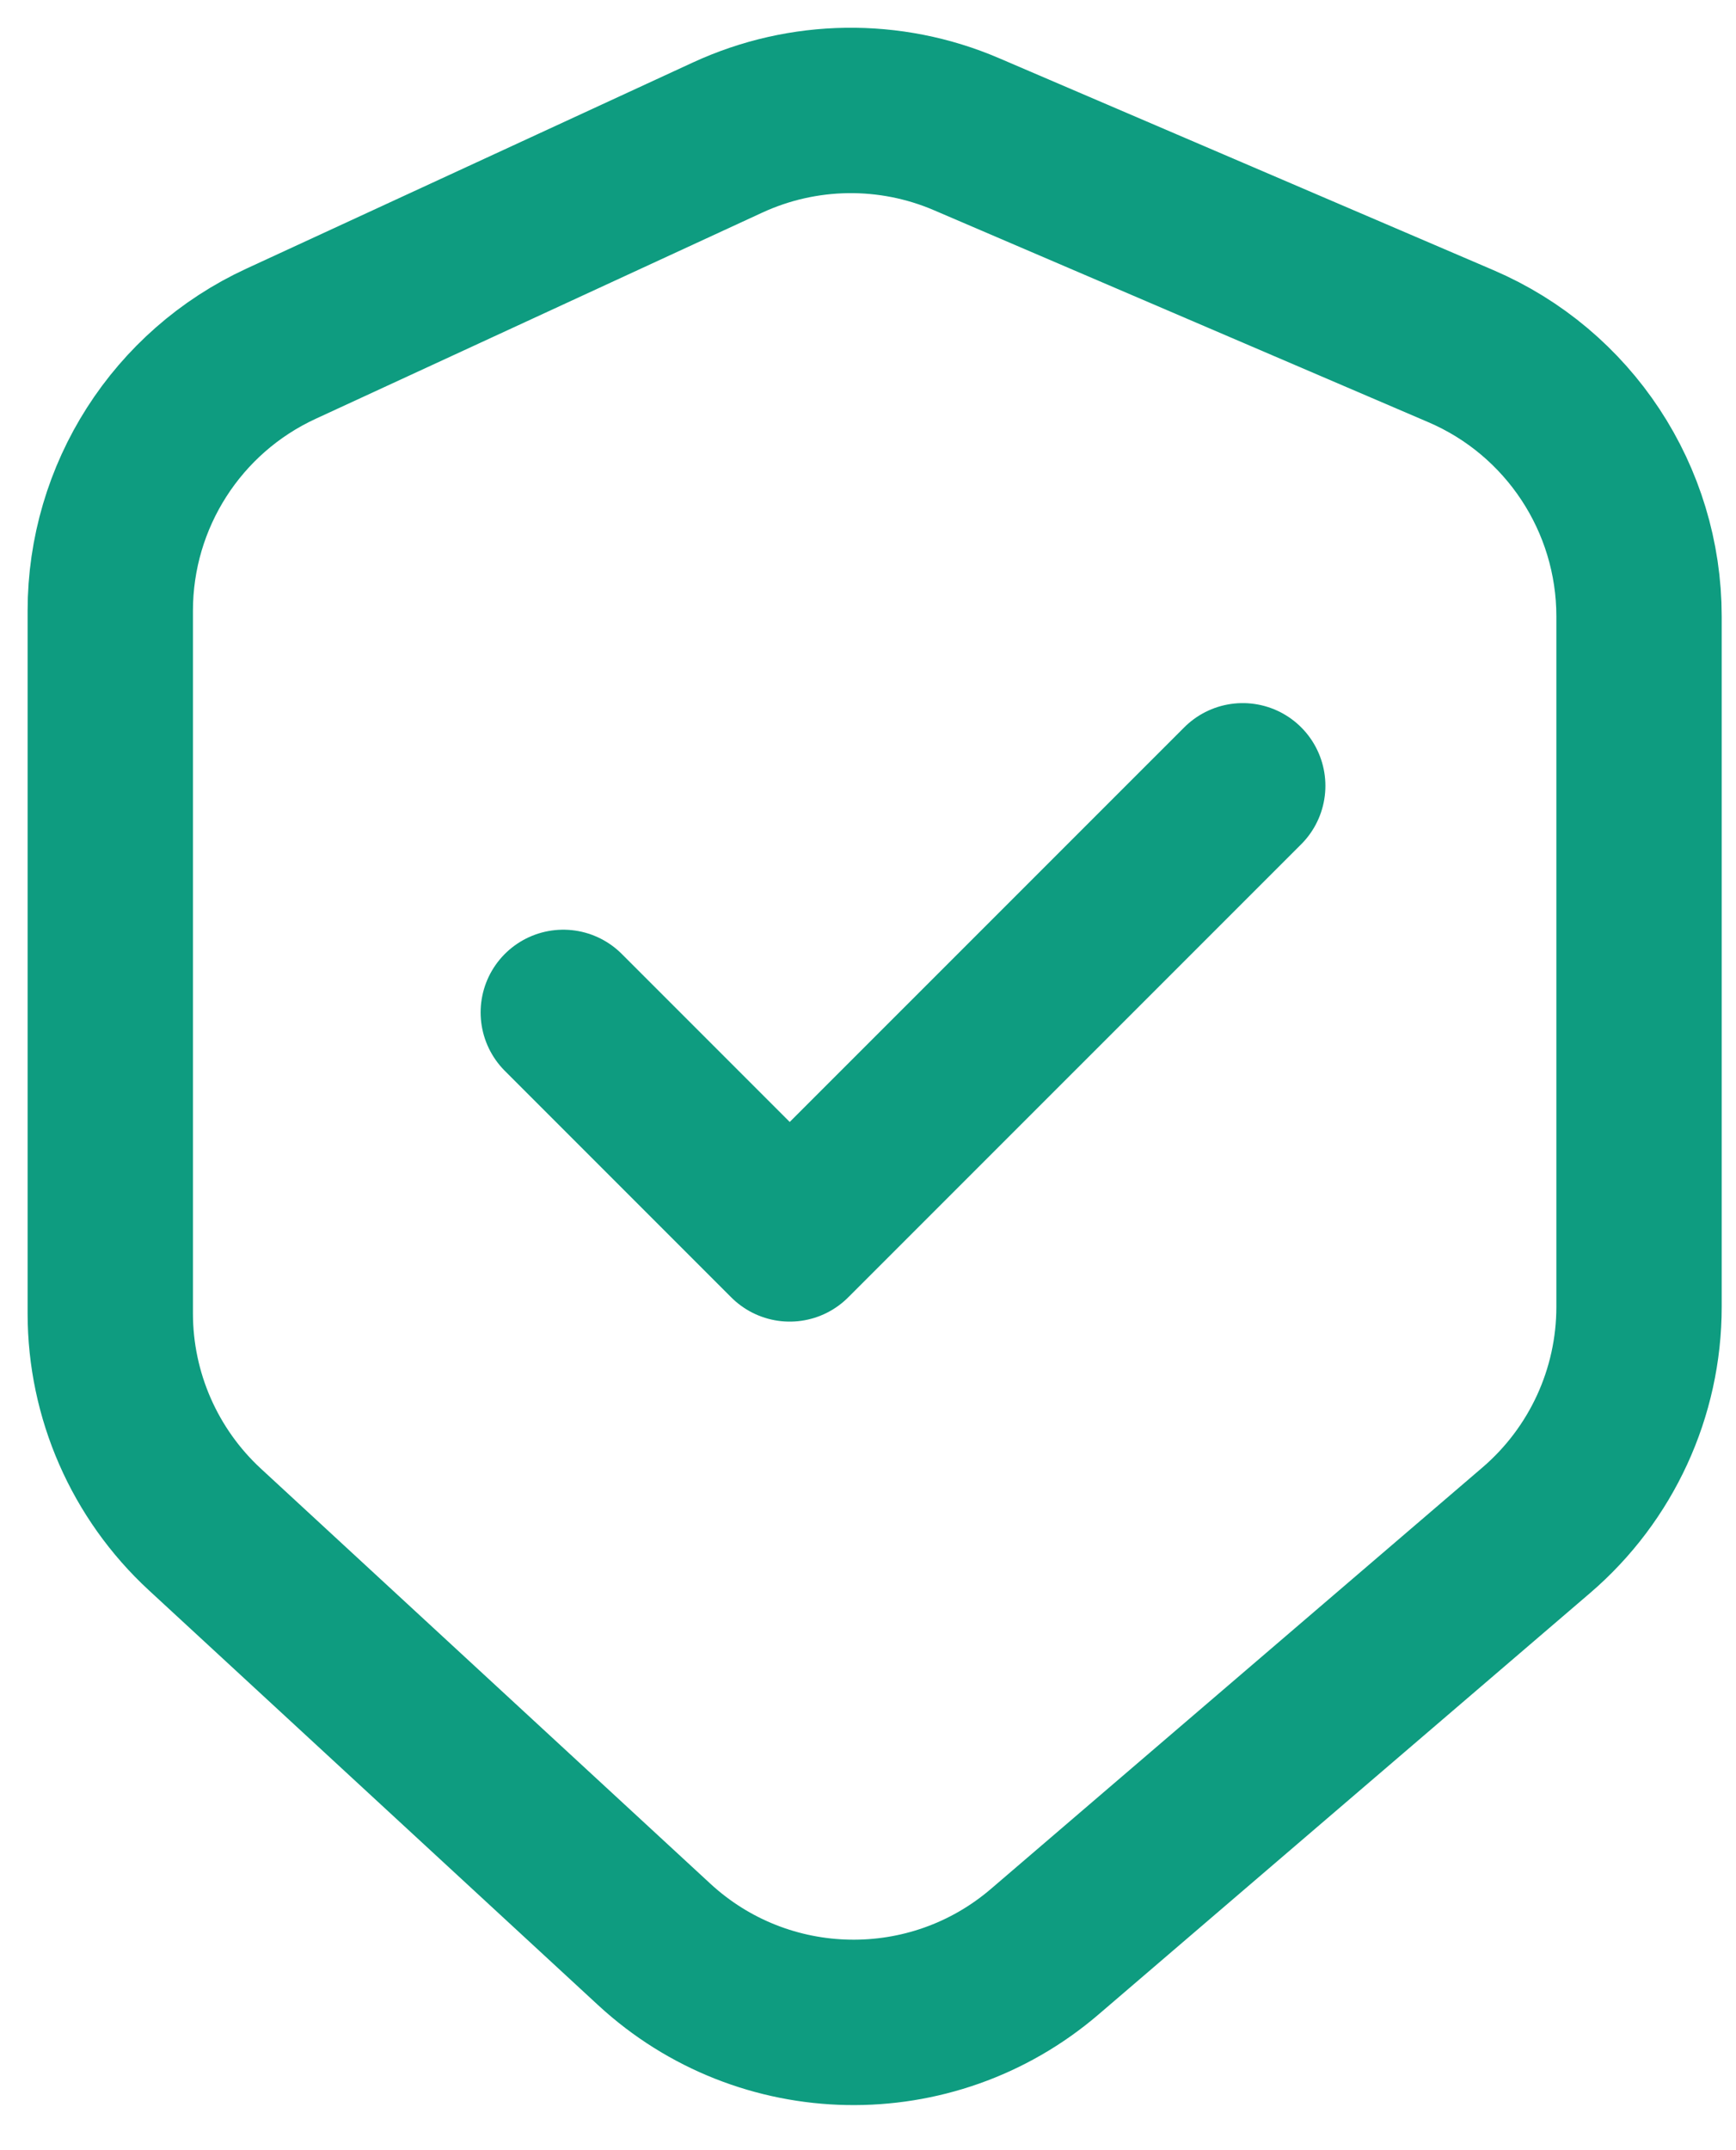
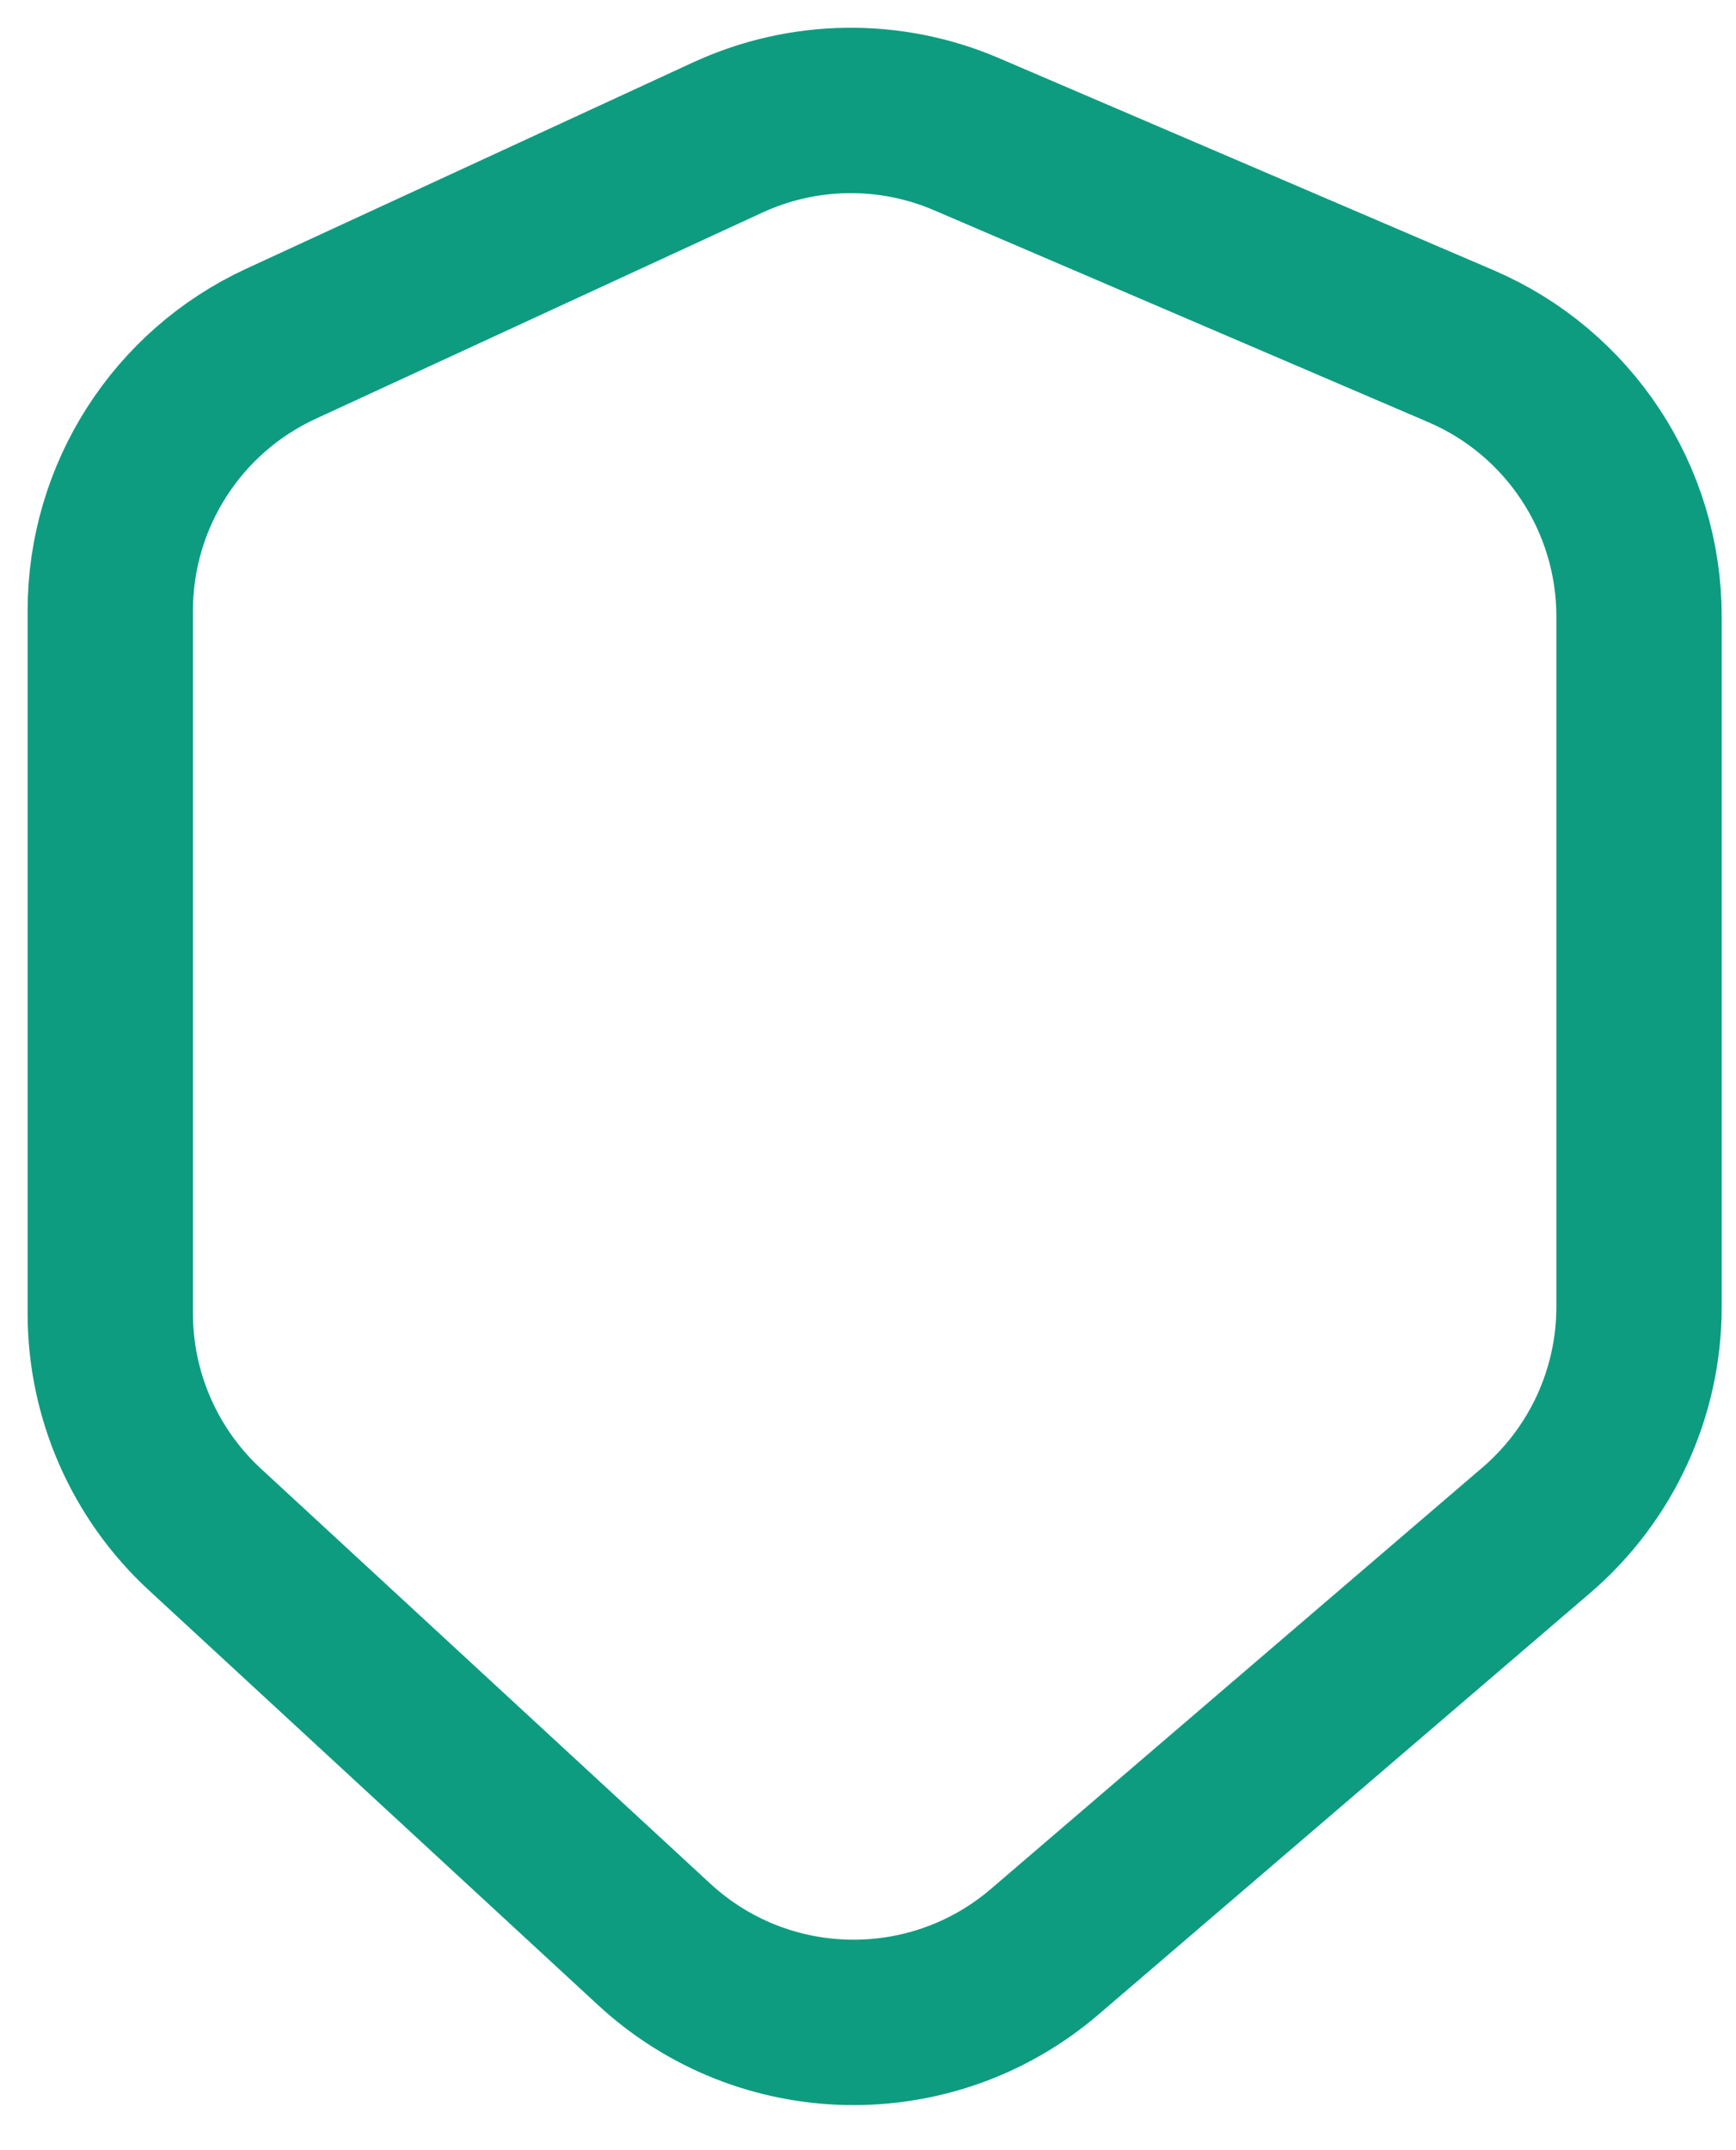
<svg xmlns="http://www.w3.org/2000/svg" width="21" height="26" viewBox="0 0 21 26" fill="none">
  <path d="M1.334 15.882V7.385C1.334 5.998 2.14 4.737 3.4 4.156L8.802 1.663C9.716 1.241 10.767 1.226 11.692 1.623L17.672 4.186C18.979 4.746 19.827 6.032 19.827 7.454V15.803C19.827 16.841 19.373 17.827 18.585 18.503L12.639 23.599C11.27 24.773 9.239 24.735 7.914 23.512L2.478 18.494C1.749 17.821 1.334 16.874 1.334 15.882Z" stroke="#0E9C80" stroke-width="2" stroke-linecap="round" />
-   <path d="M6.814 12.242L9.553 14.981L15.033 9.502" stroke="#0E9C80" stroke-width="2" stroke-linecap="round" stroke-linejoin="round" />
</svg>